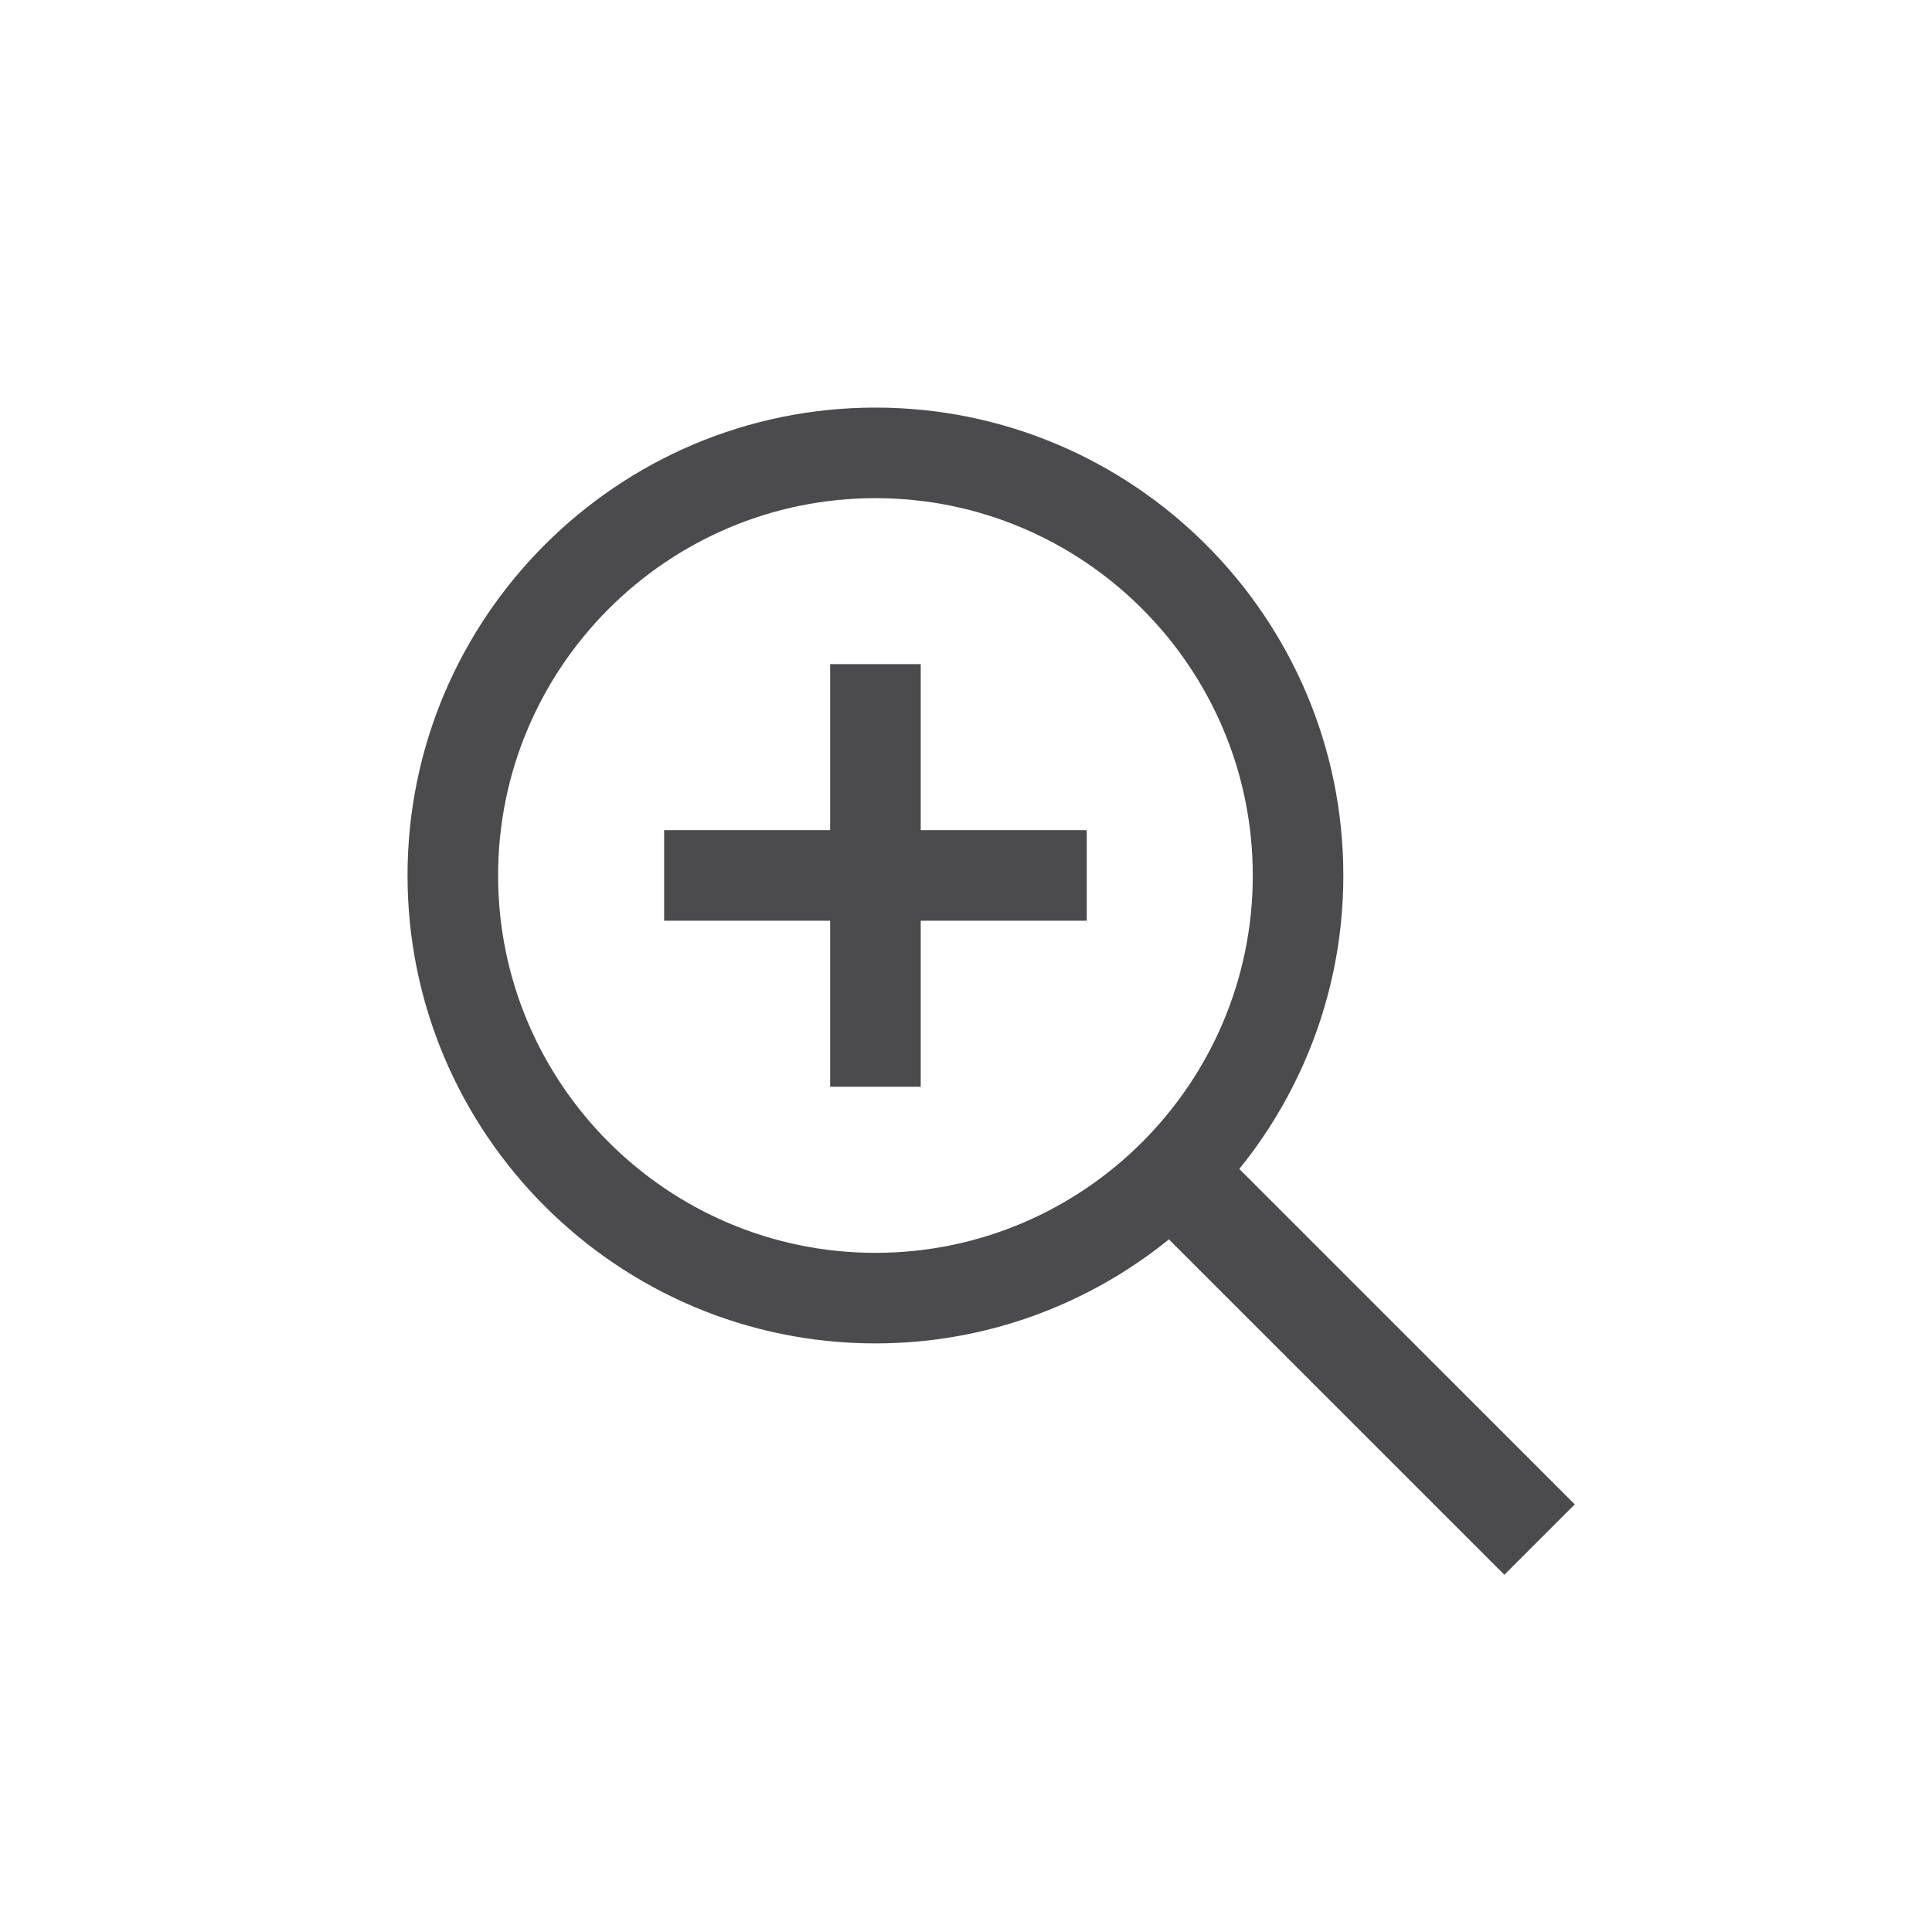
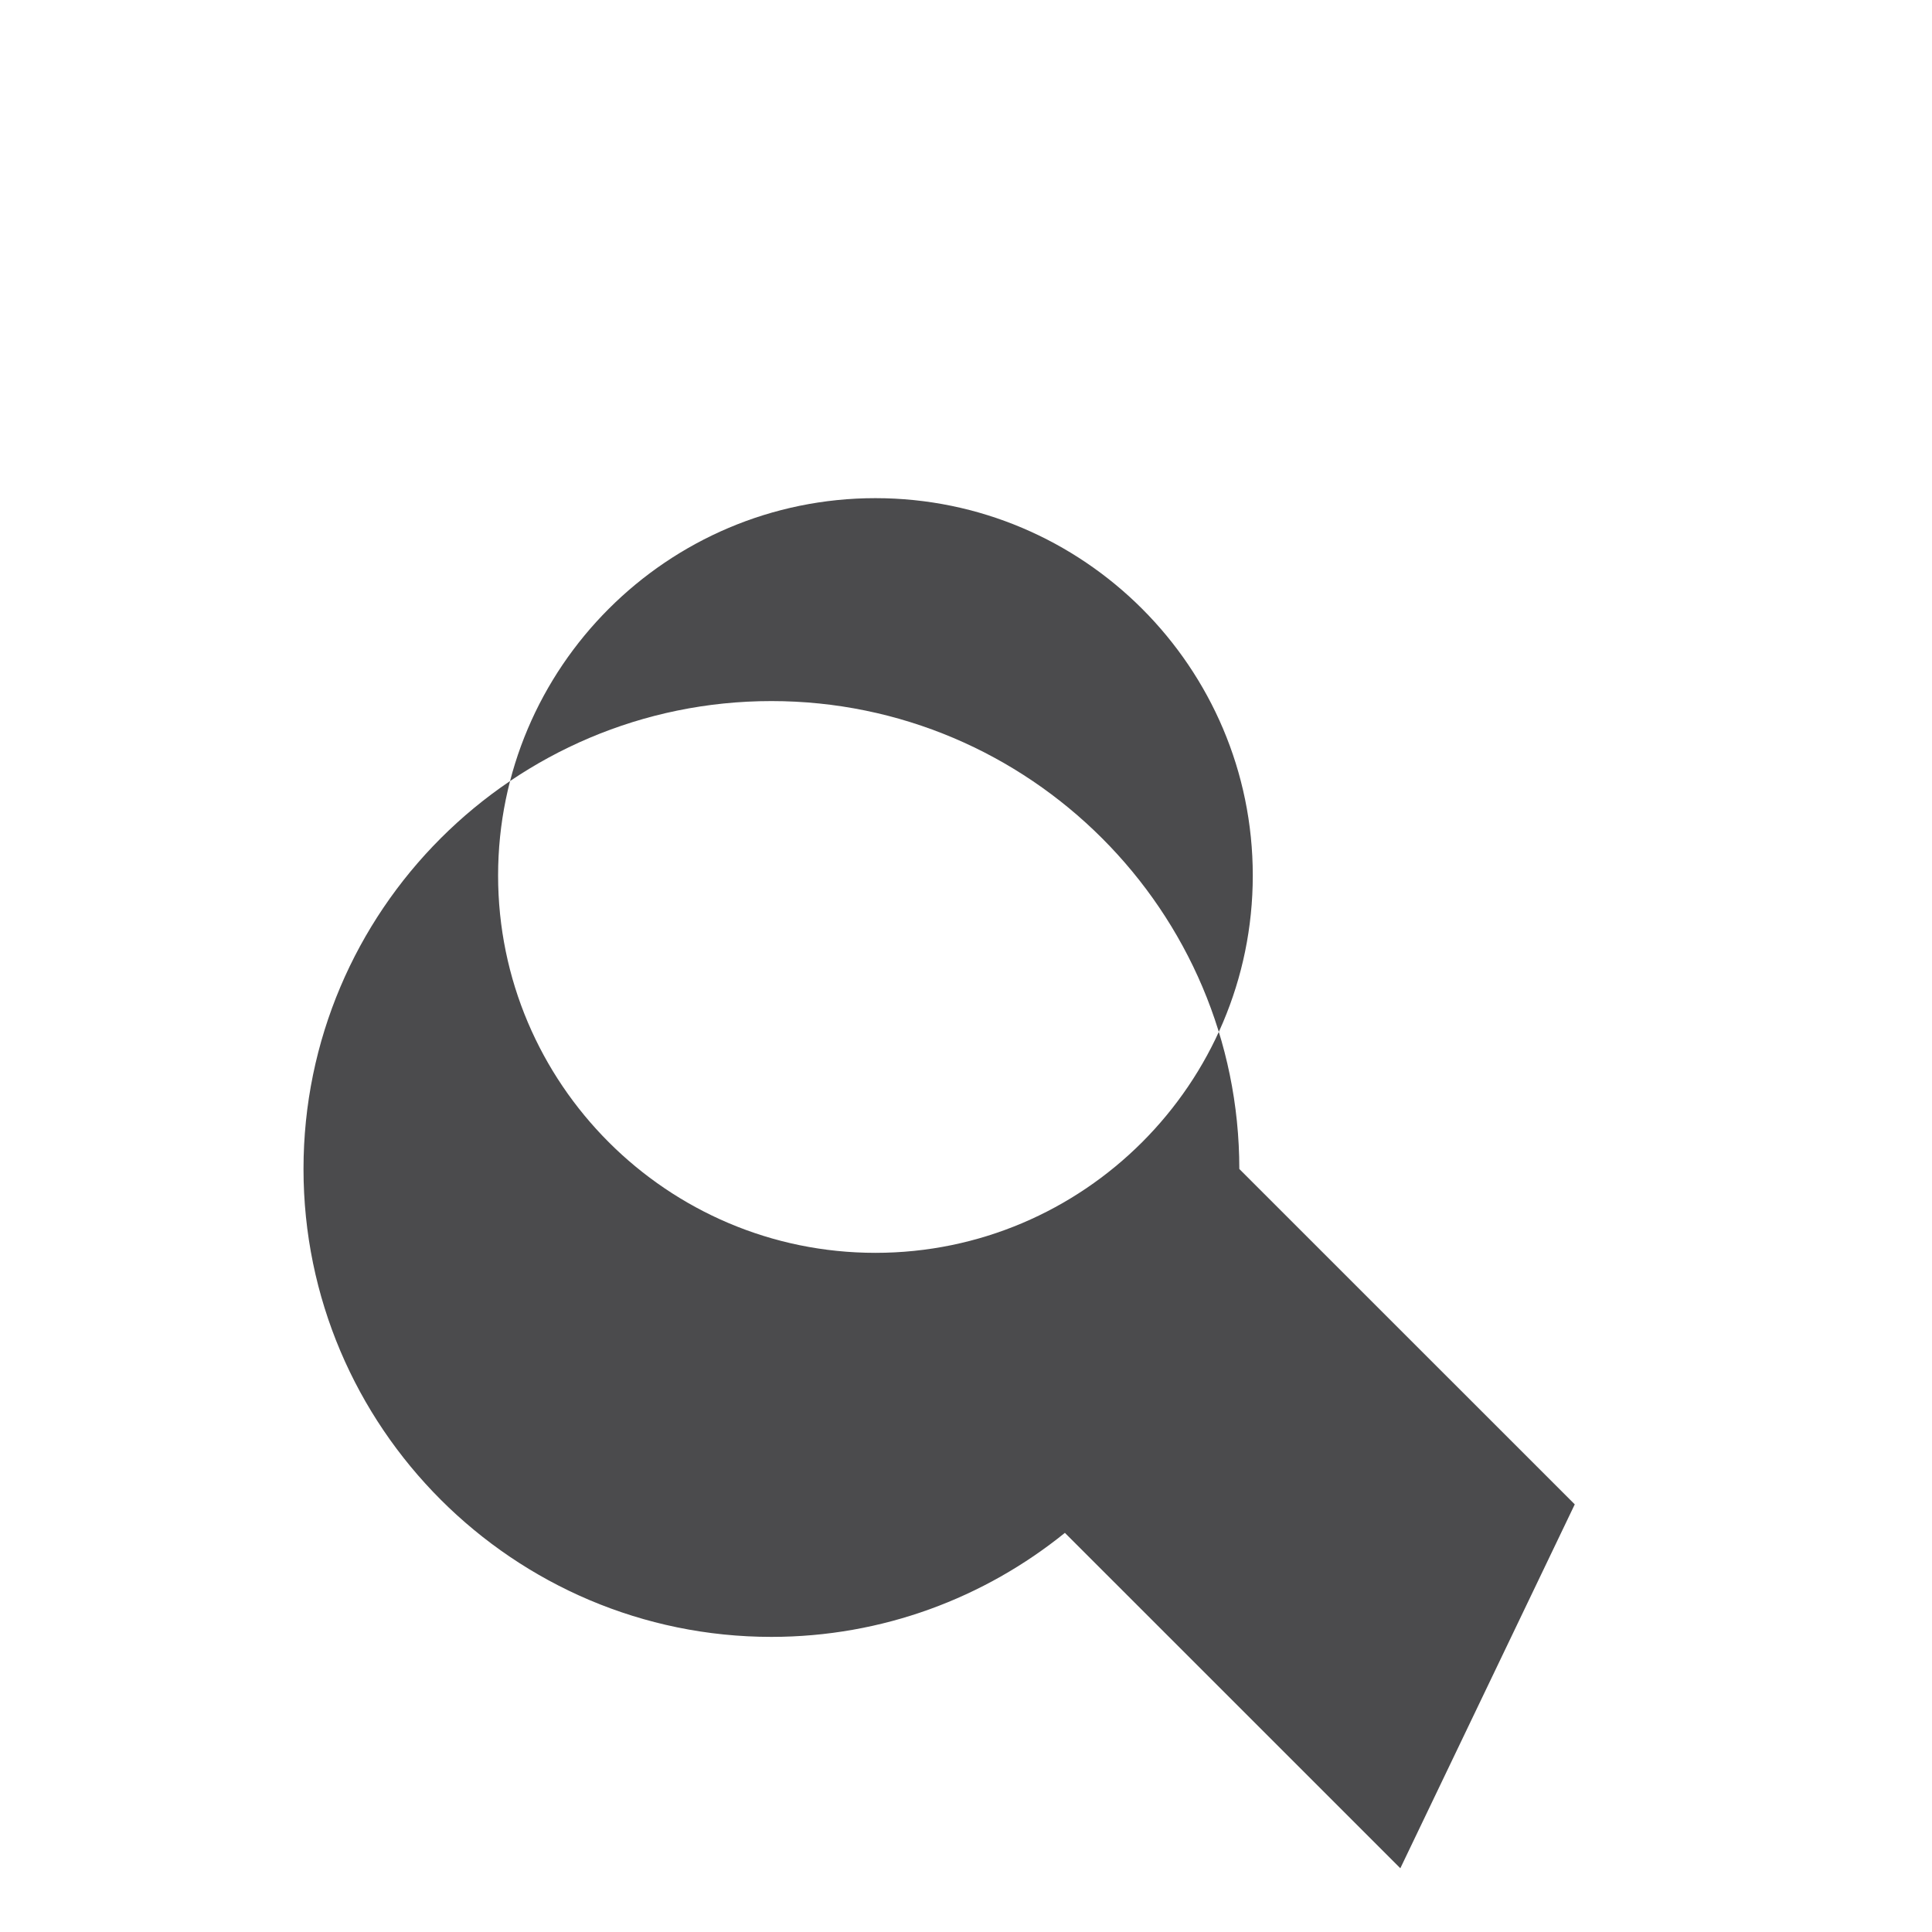
<svg xmlns="http://www.w3.org/2000/svg" version="1.1" id="Layer_1" x="0px" y="0px" viewBox="0 0 32 32" enable-background="new 0 0 32 32" xml:space="preserve">
  <g>
-     <path fill="#4B4B4D" d="M26.083,24.917l-5.556-5.555c1.075-1.331,1.723-3.021,1.723-4.861c0-4.273-3.477-7.75-7.75-7.75   s-7.75,3.477-7.75,7.75s3.477,7.75,7.75,7.75c1.84,0,3.53-0.647,4.861-1.723l5.556,5.555L26.083,24.917z M8.25,14.501   c0-3.446,2.804-6.25,6.25-6.25s6.25,2.804,6.25,6.25s-2.804,6.25-6.25,6.25S8.25,17.947,8.25,14.501z" />
-     <polygon fill="#4B4B4D" points="15.25,11 13.75,11 13.75,13.75 11,13.75 11,15.25 13.75,15.25 13.75,18 15.25,18 15.25,15.25   18,15.25 18,13.75 15.25,13.75  " />
+     <path fill="#4B4B4D" d="M26.083,24.917l-5.556-5.555c0-4.273-3.477-7.75-7.75-7.75   s-7.75,3.477-7.75,7.75s3.477,7.75,7.75,7.75c1.84,0,3.53-0.647,4.861-1.723l5.556,5.555L26.083,24.917z M8.25,14.501   c0-3.446,2.804-6.25,6.25-6.25s6.25,2.804,6.25,6.25s-2.804,6.25-6.25,6.25S8.25,17.947,8.25,14.501z" />
  </g>
</svg>